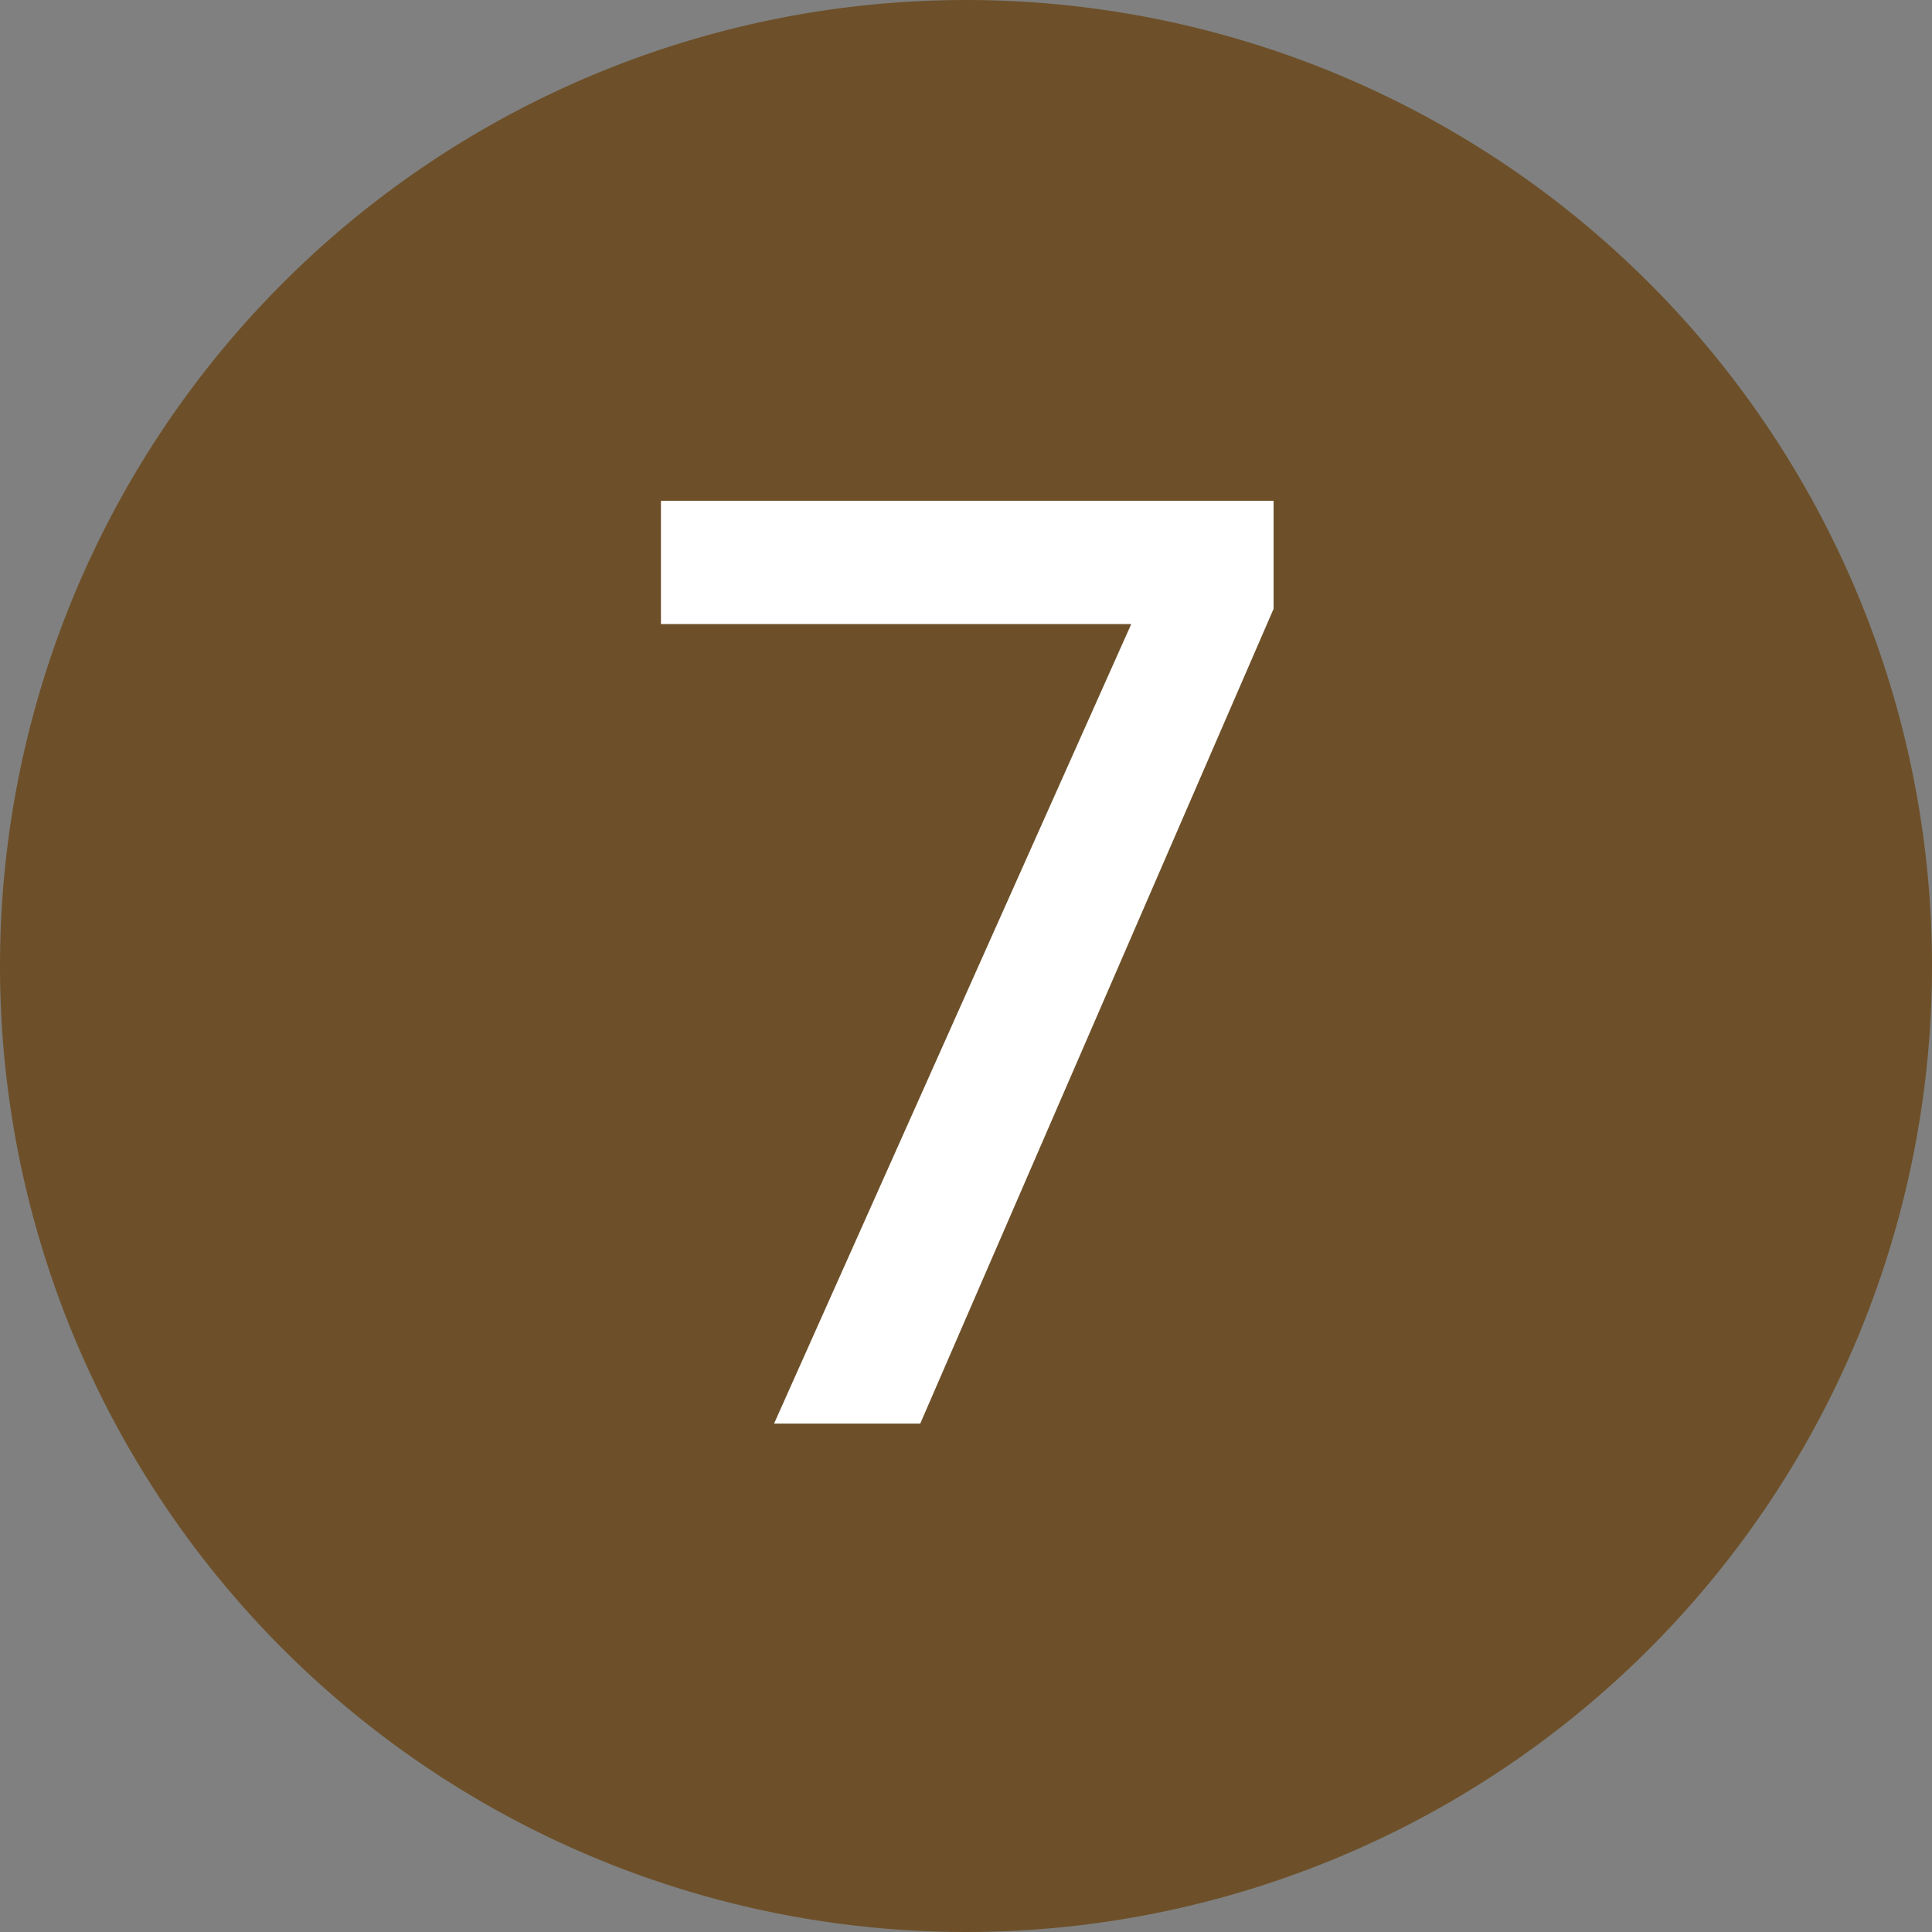
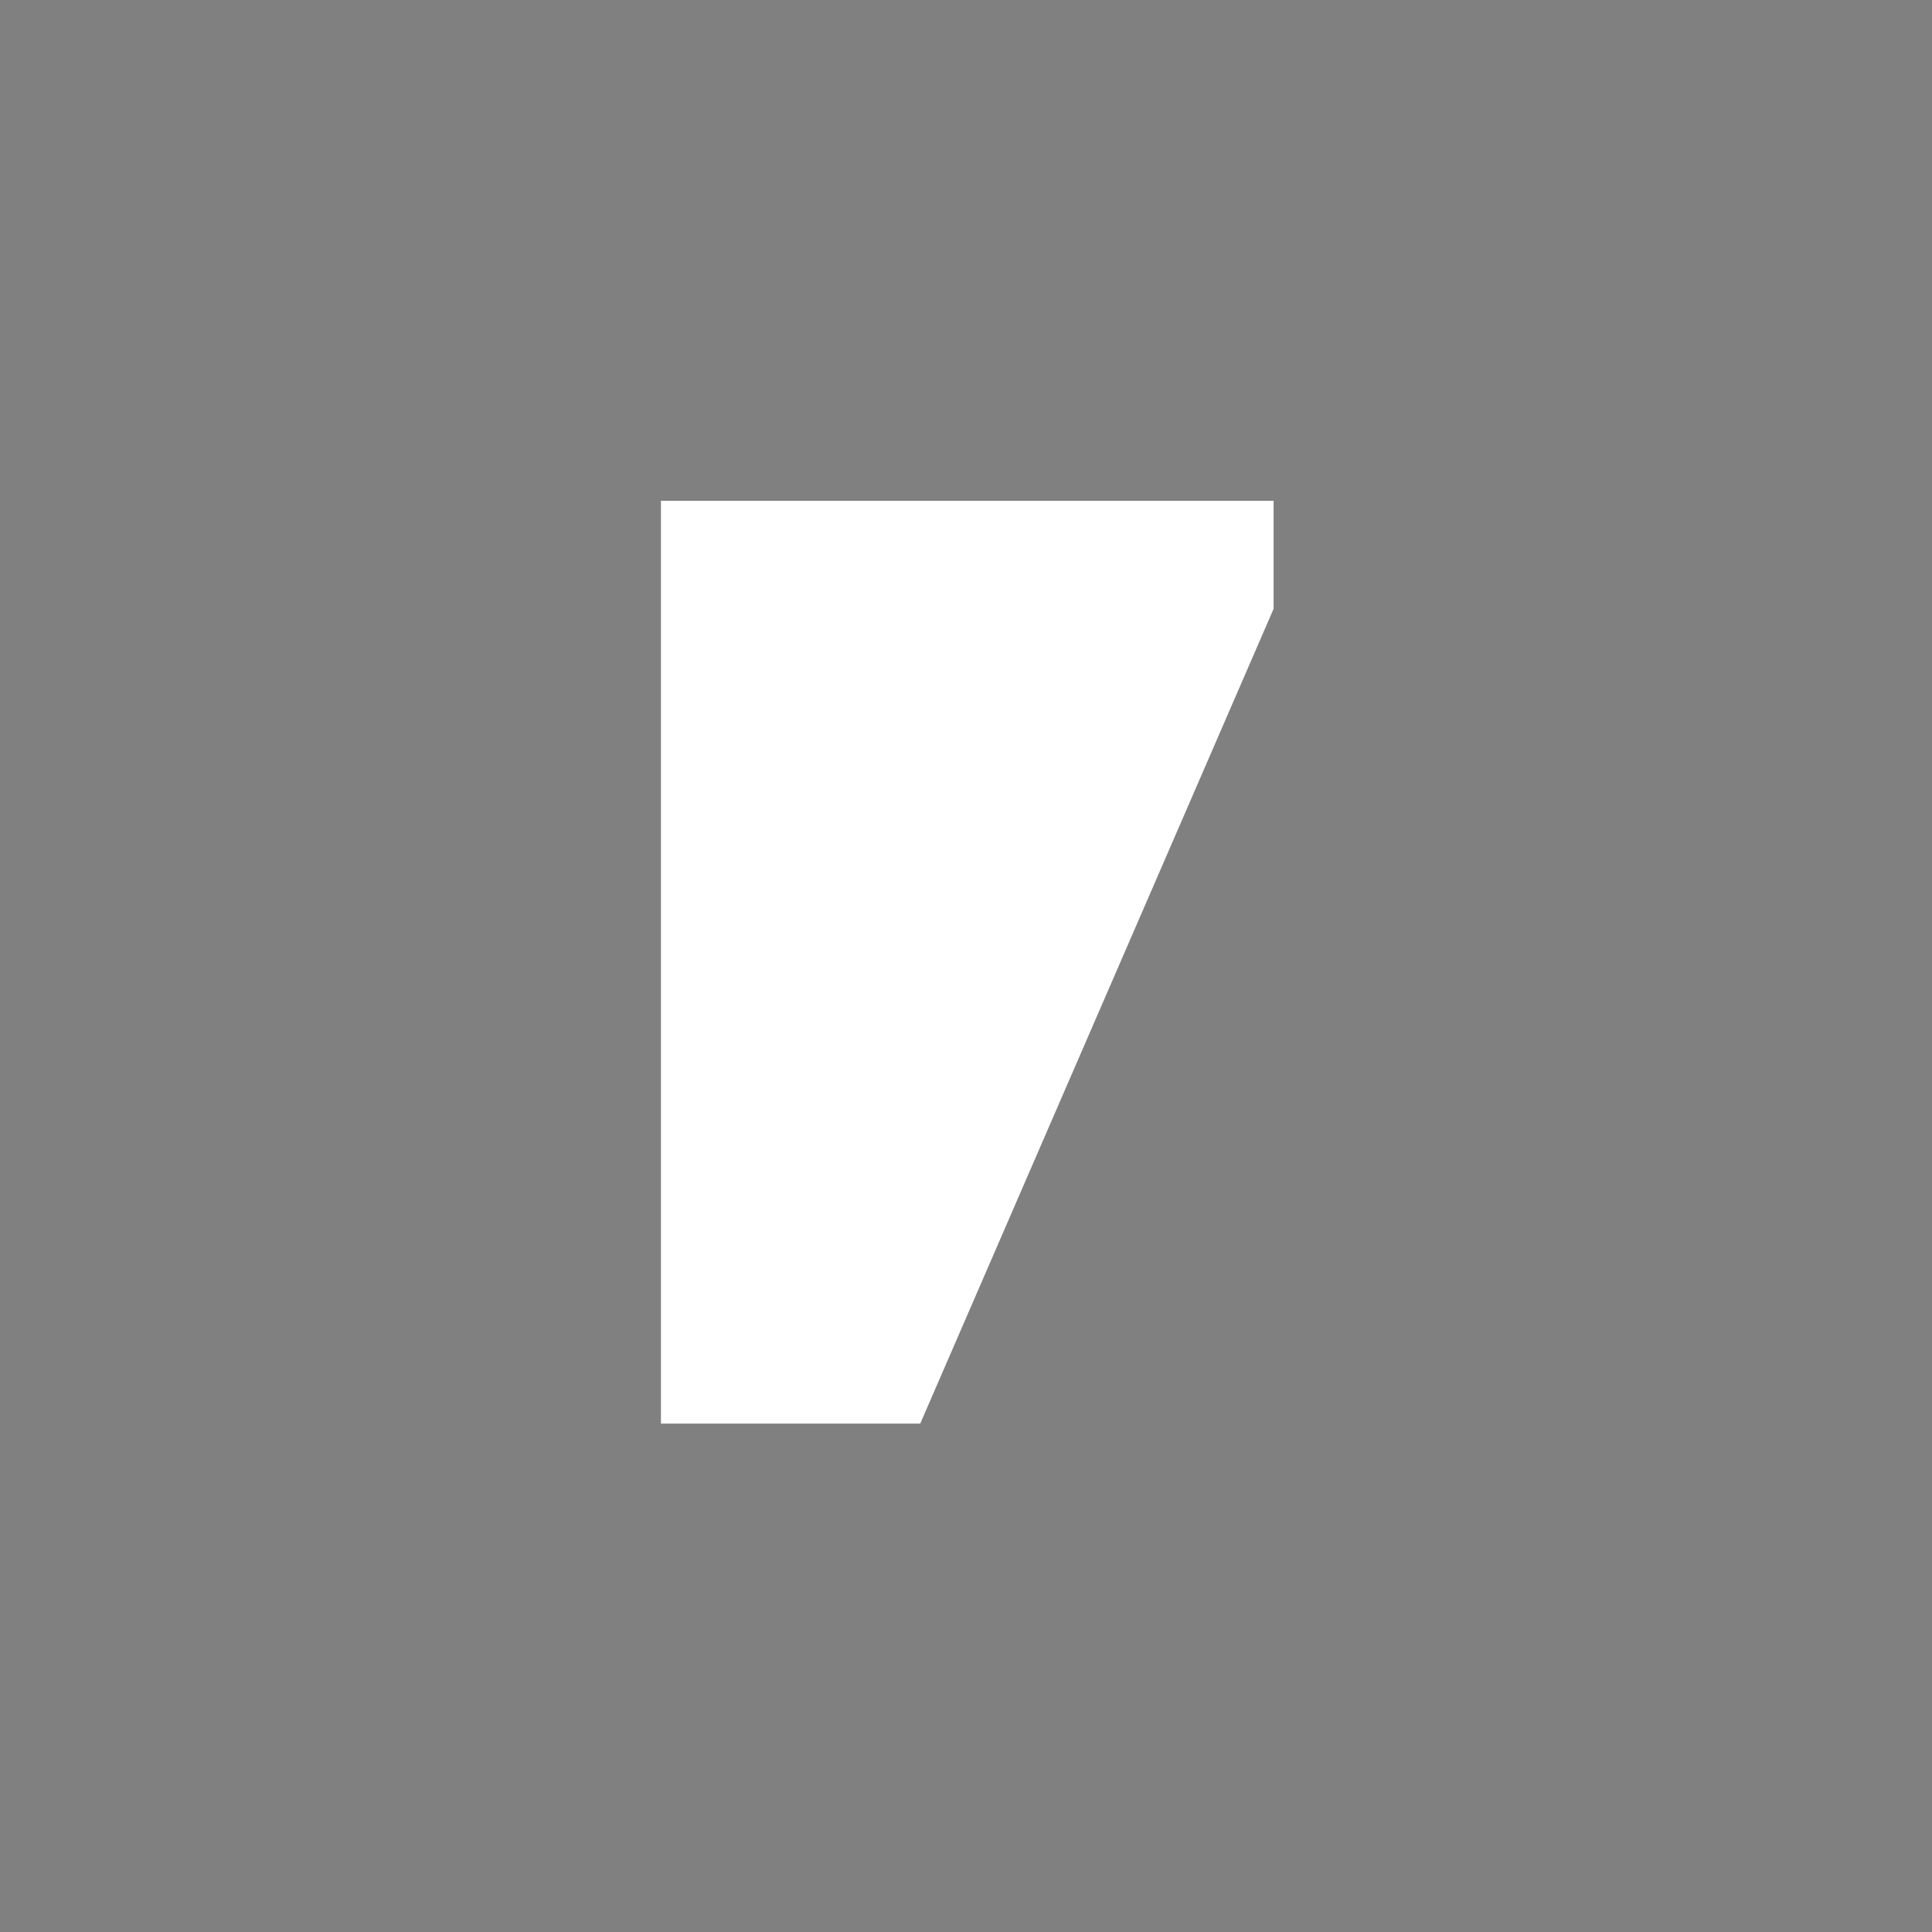
<svg xmlns="http://www.w3.org/2000/svg" width="38" height="38" viewBox="0 0 38 38">
  <rect x="0" y="0" width="38" height="38" fill="#808080" stroke="none" />
  <g transform="translate(-111 -1896)">
-     <path d="M19,0A19,19,0,1,1,0,19,19,19,0,0,1,19,0Z" transform="translate(111 1896)" fill="#6d5029" />
-     <path d="M6.05-16.025-.9,0H-3.775L3.25-15.725H-6V-18.15H6.05Z" transform="translate(130 1924)" fill="#fff" />
+     <path d="M6.05-16.025-.9,0H-3.775H-6V-18.15H6.05Z" transform="translate(130 1924)" fill="#fff" />
  </g>
</svg>